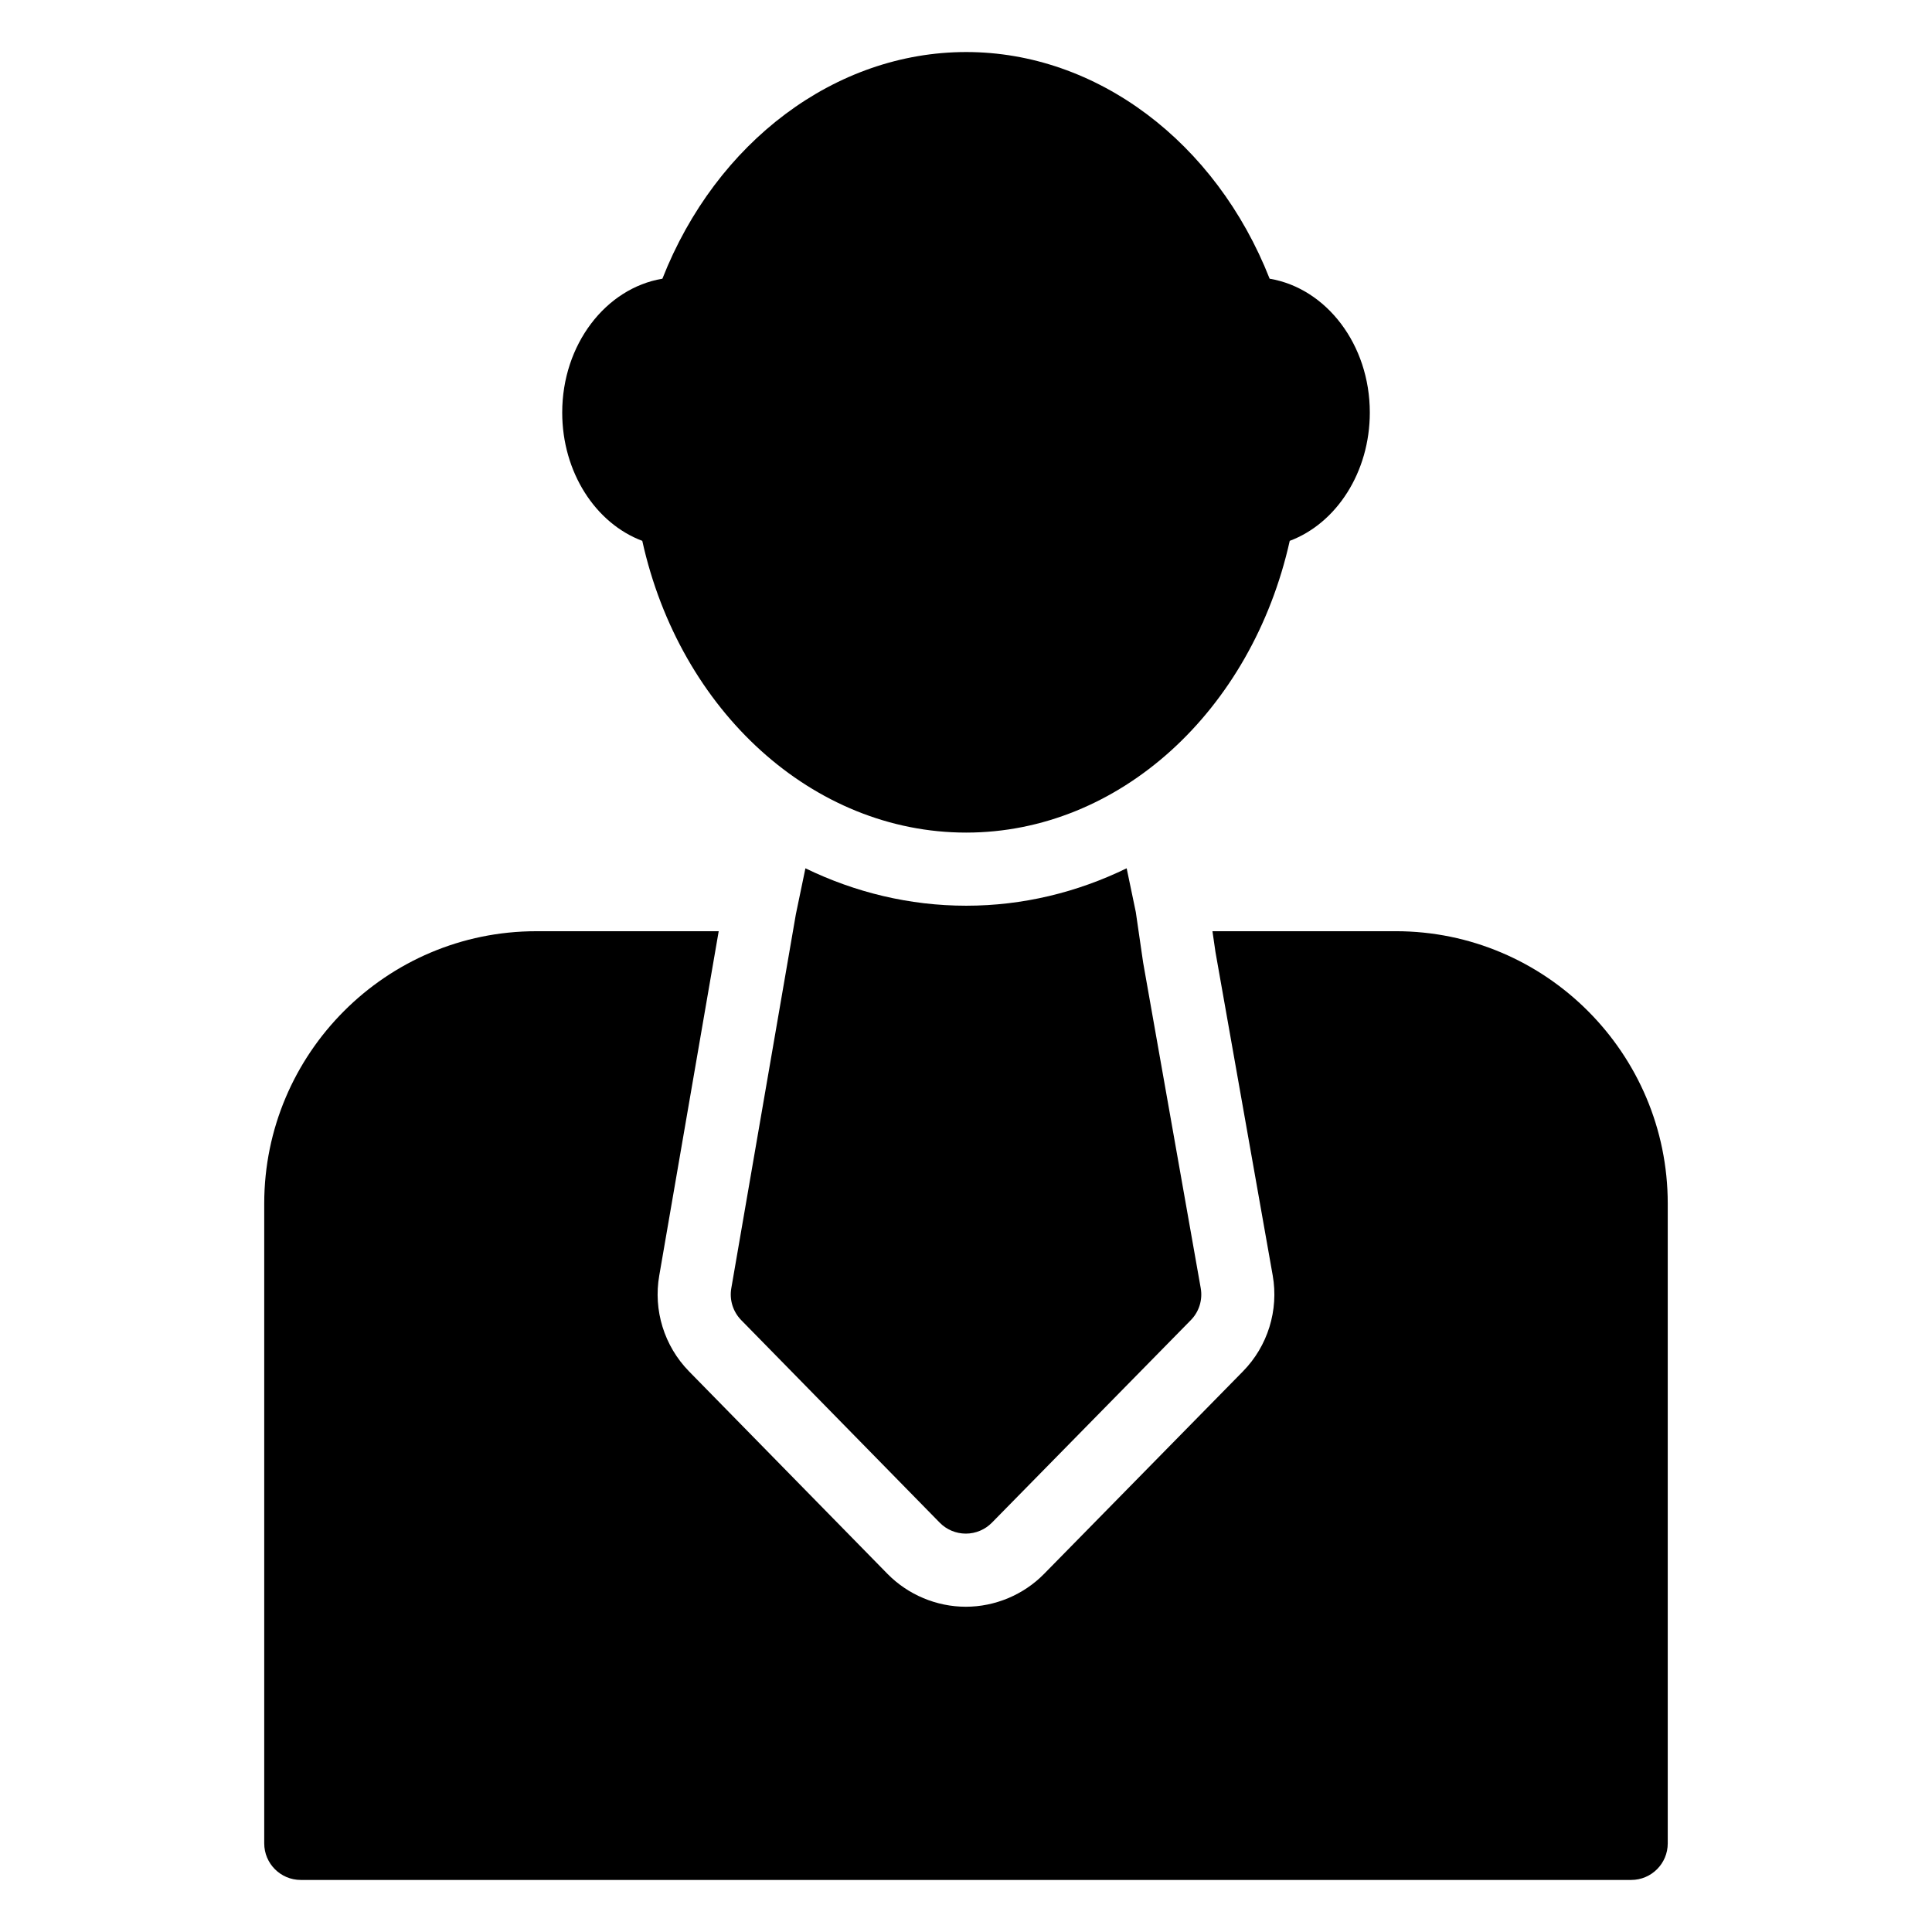
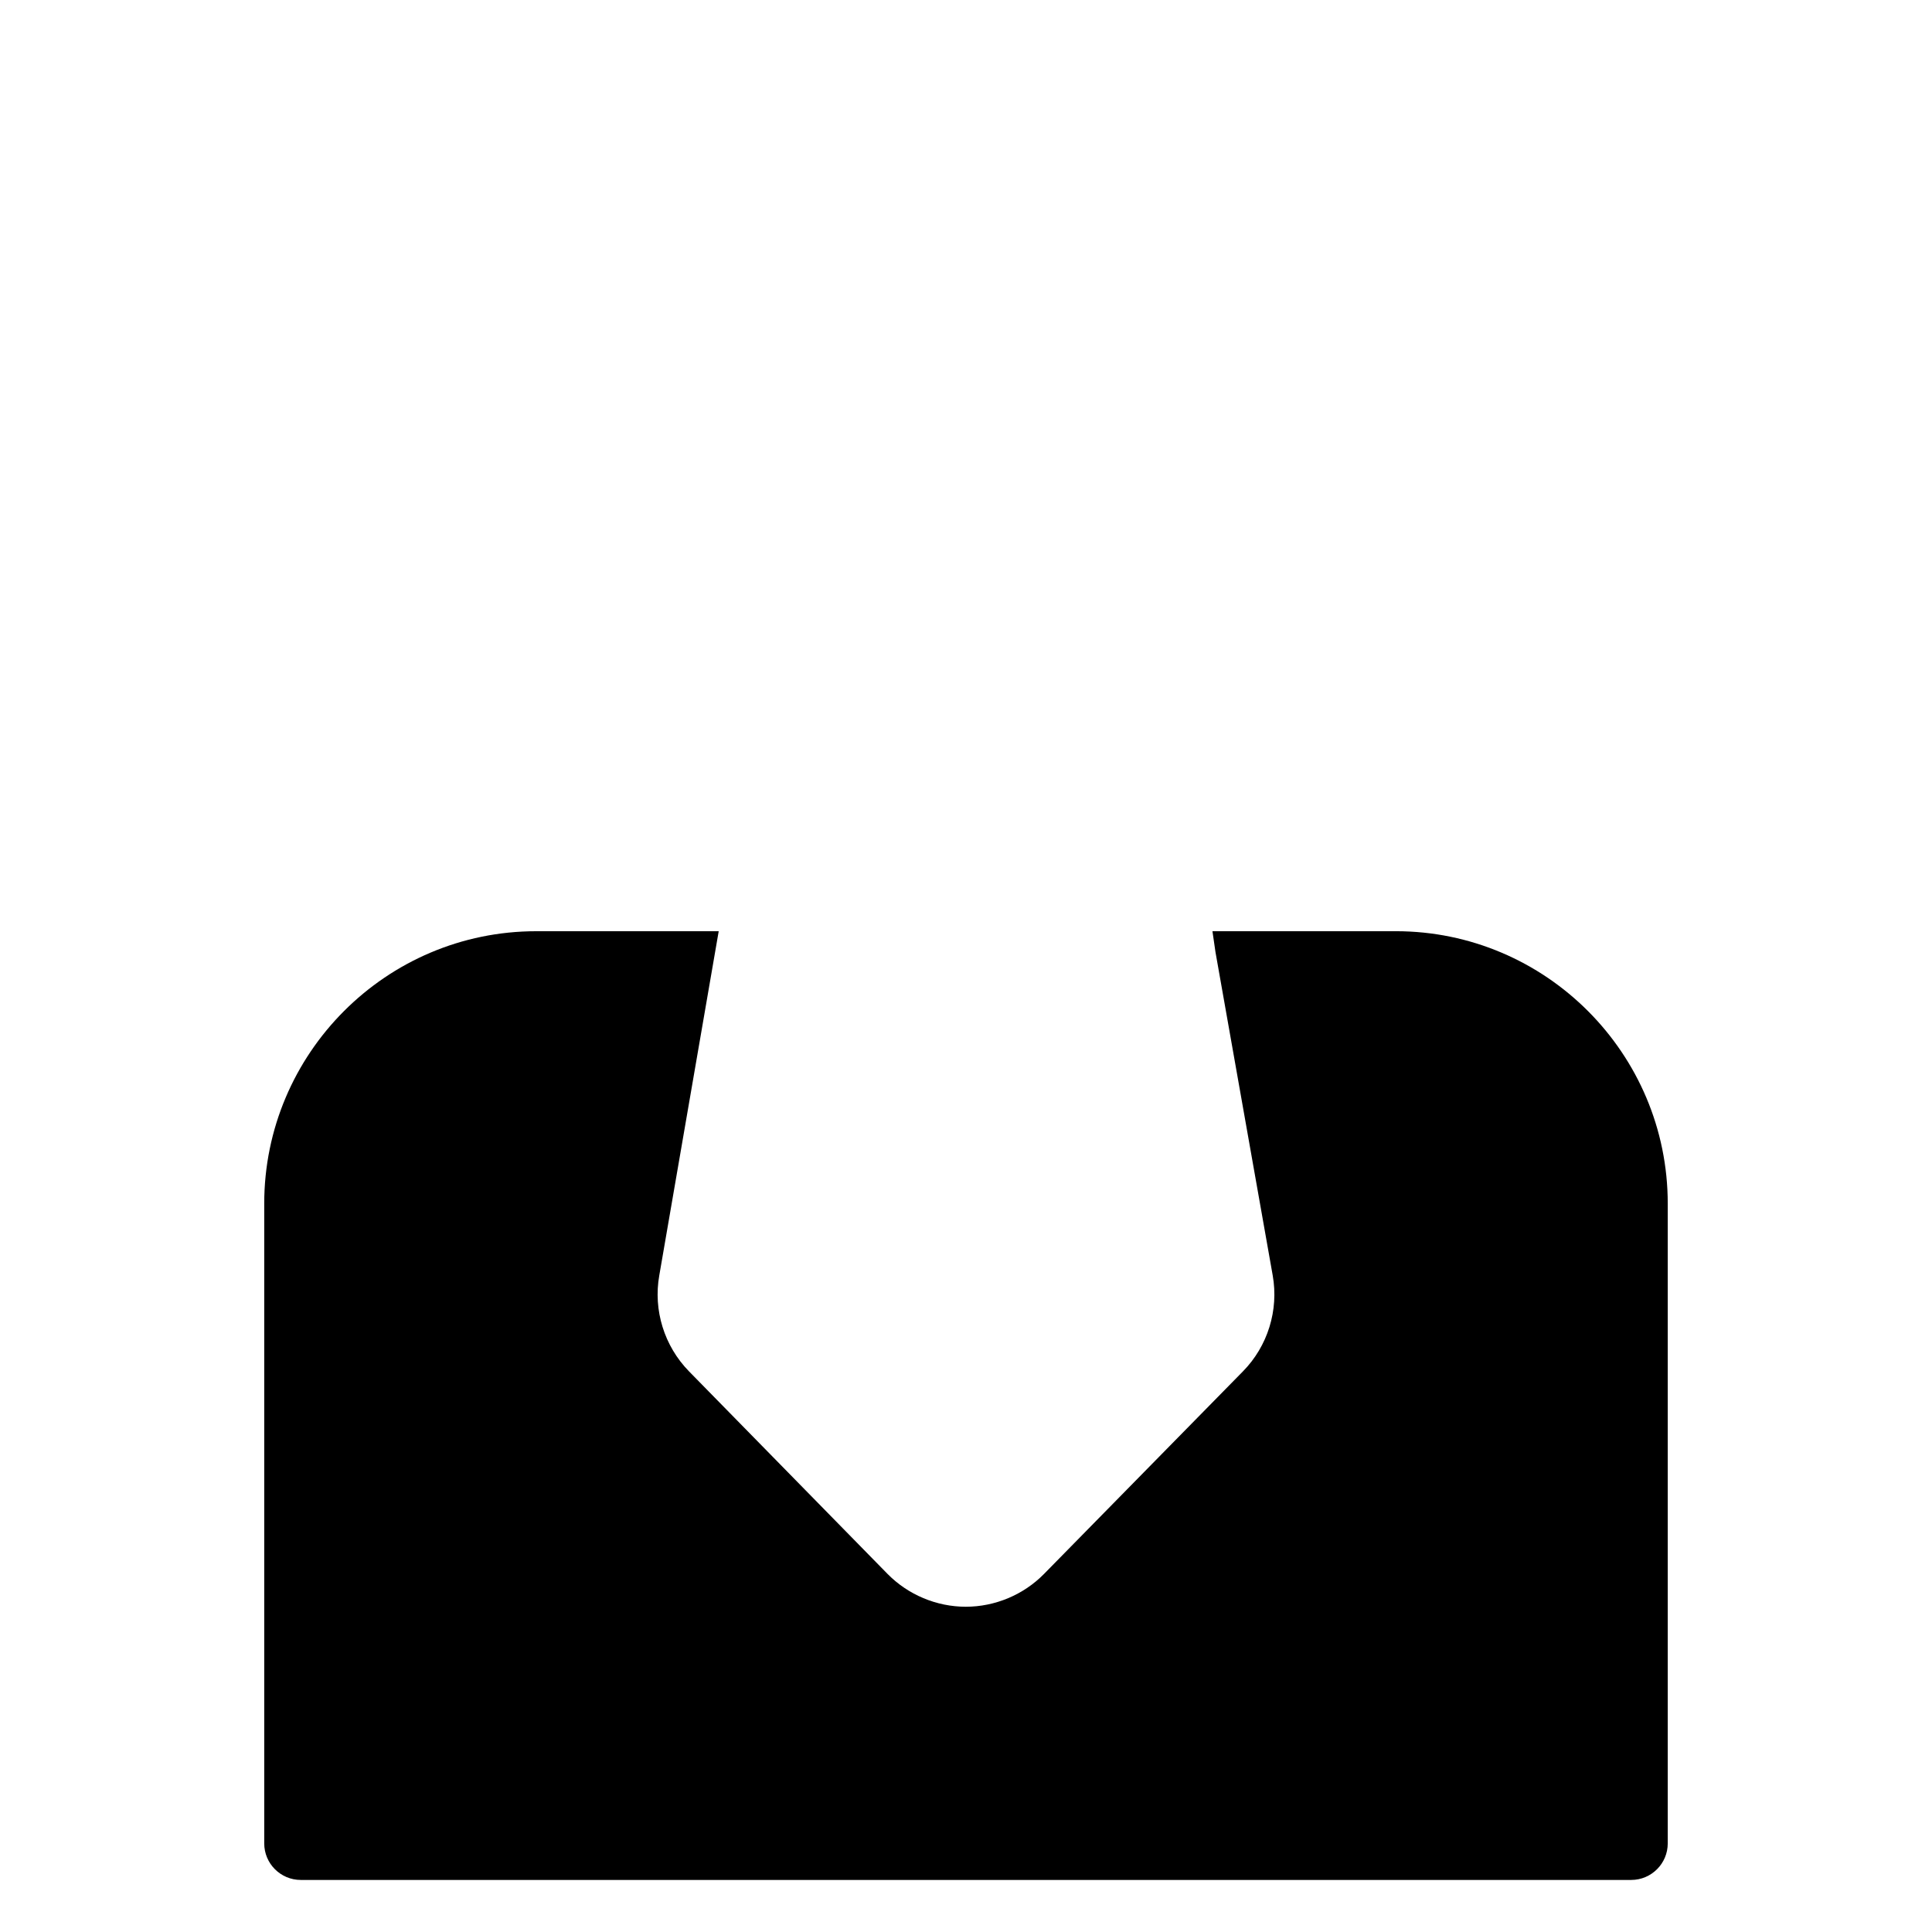
<svg xmlns="http://www.w3.org/2000/svg" fill="#000000" width="800px" height="800px" version="1.1" viewBox="144 144 512 512">
  <g>
    <path d="m513.89 390.78h-48.578l0.801 5.519 15.168 85.699c1.633 9.242-1.32 18.75-7.891 25.434l-52.707 53.672c-5.43 5.531-12.984 8.699-20.734 8.699s-15.312-3.176-20.746-8.703l-52.621-53.691c-6.559-6.715-9.488-16.199-7.867-25.398l15.75-91.227h-48.359c-39.746 0-72.082 32.383-72.082 72.184v169.55c0 5.352 4.34 9.688 9.688 9.688h352.57c5.352 0 9.688-4.34 9.688-9.688v-169.55c0.004-39.805-32.332-72.188-72.078-72.188z" />
-     <path d="m445 385.71-2.422-11.605c-13.133 6.387-27.52 9.918-42.516 9.918-15.039 0-29.461-3.531-42.617-9.914l-2.535 12.191-17.102 99.07c-0.543 3.086 0.434 6.234 2.621 8.473l52.605 53.676c1.82 1.855 4.316 2.906 6.918 2.906h0.004c2.602 0 5.09-1.047 6.91-2.898l52.711-53.676c2.195-2.234 3.176-5.394 2.629-8.477l-15.262-86.285z" />
-     <path d="m314.21 287.33c9.98 45.148 45.246 77.316 85.84 77.316 40.5 0 75.668-32.168 85.746-77.316 12.402-4.652 21.219-18.215 21.219-34.008 0-18.02-11.531-32.941-26.547-35.461-14.242-36.234-45.828-60.07-80.414-60.07-34.684 0-66.27 23.836-80.512 60.07-15.016 2.519-26.547 17.438-26.547 35.461-0.004 15.793 8.812 29.355 21.215 34.008z" />
+     <path d="m314.21 287.33z" />
  </g>
</svg>